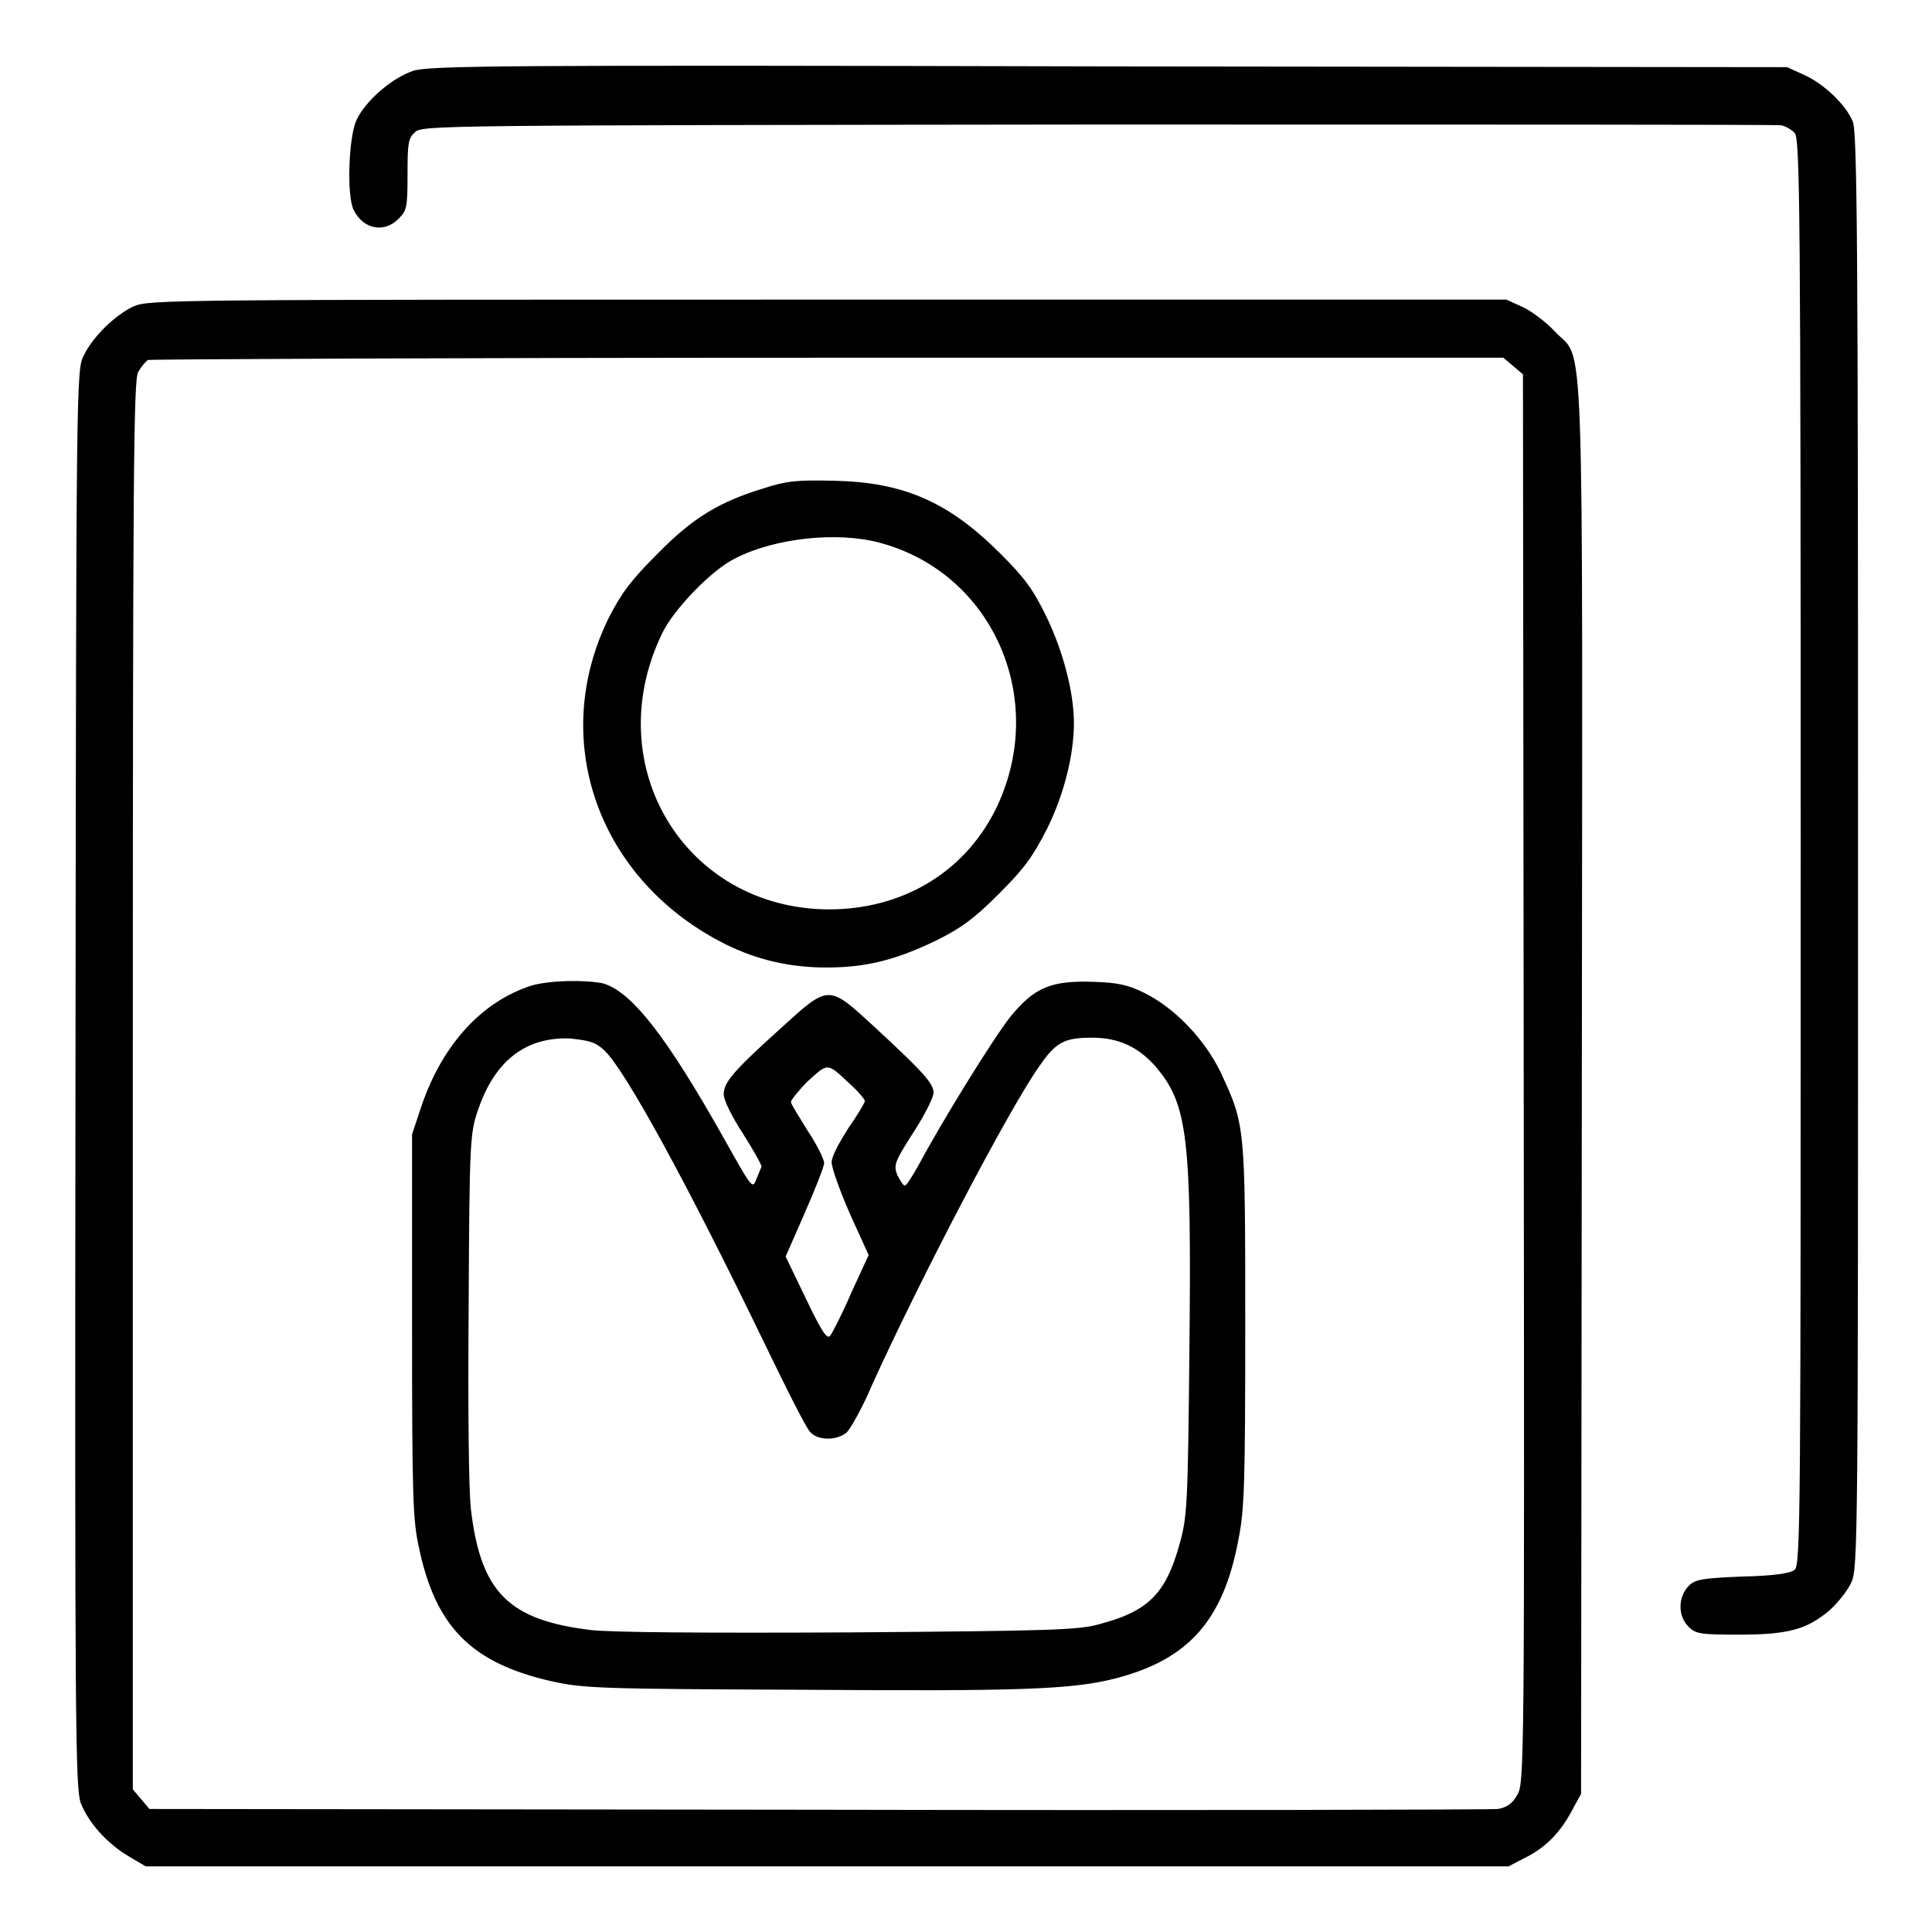
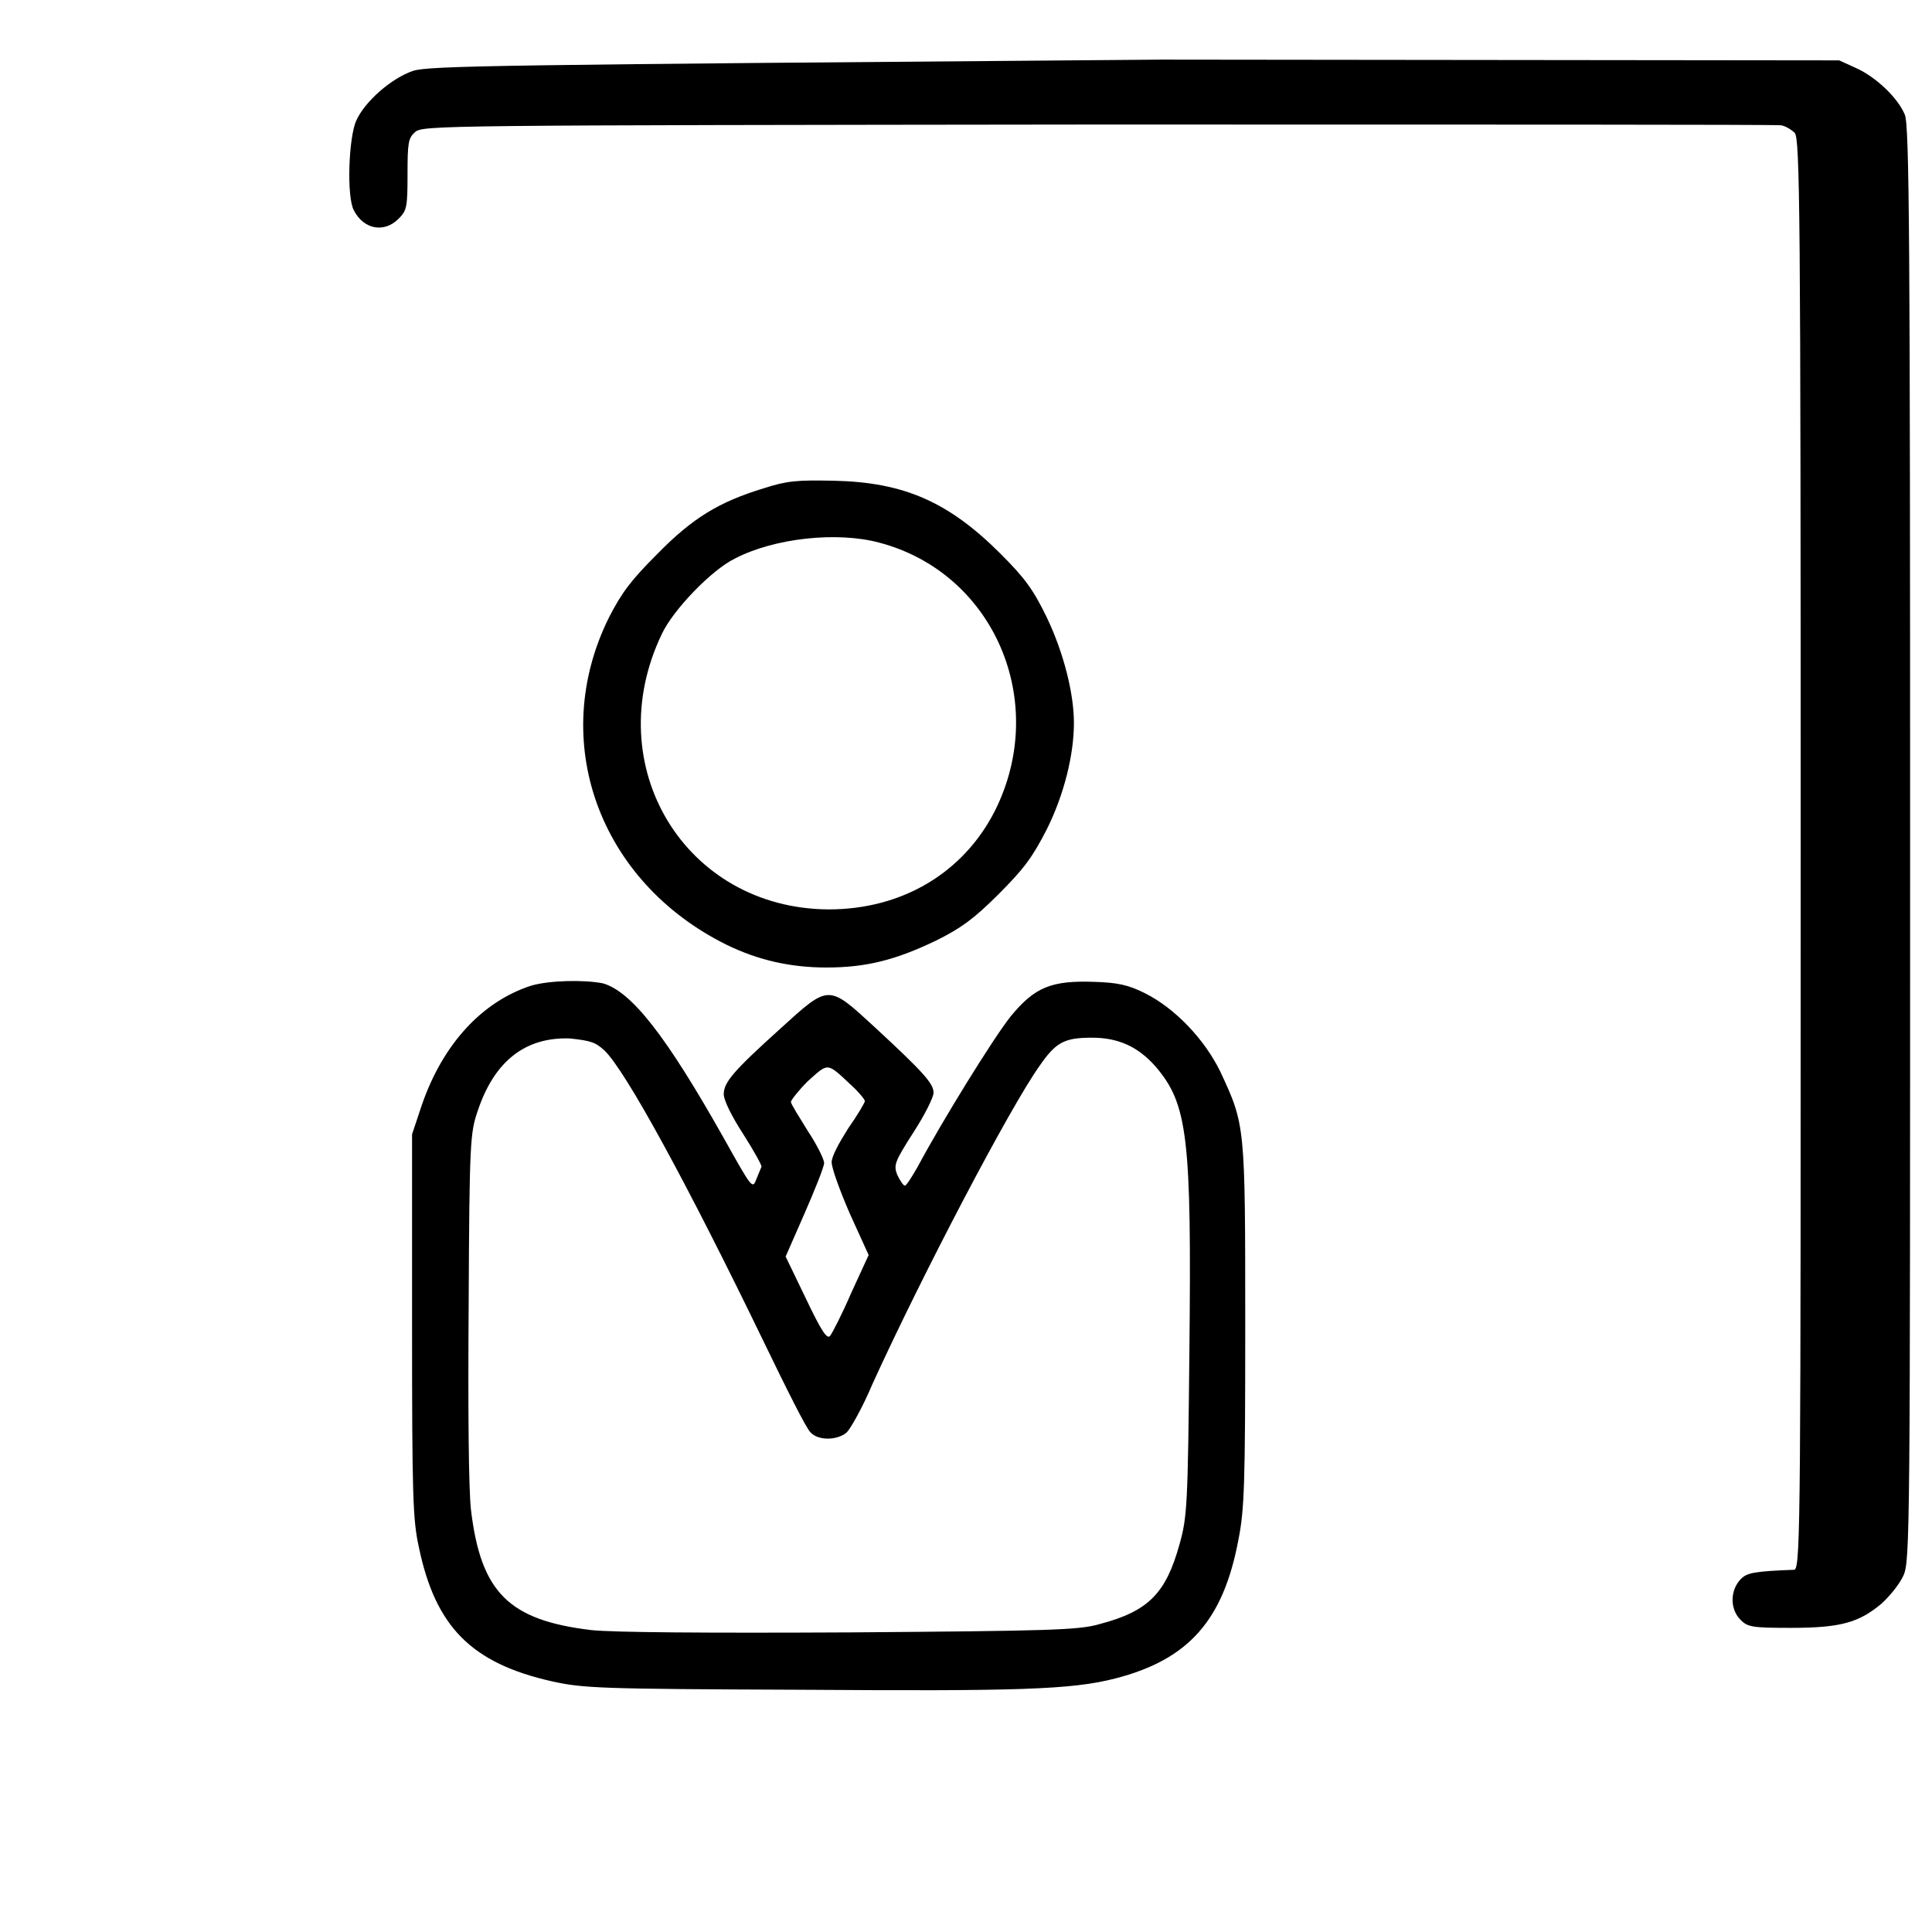
<svg xmlns="http://www.w3.org/2000/svg" version="1.1" x="0px" y="0px" viewBox="0 0 256 256" enable-background="new 0 0 256 256" xml:space="preserve">
  <g>
    <g>
      <g>
-         <path fill="#000000" d="M54.7,9.4c-2.9,1-6.4,4.1-7.5,6.6c-1,2.2-1.3,10.1-0.3,11.9c1.3,2.5,4,3,5.9,1.1c1.1-1.1,1.2-1.5,1.2-5.9c0-4.2,0.1-4.8,1-5.6c1-0.9,3.2-0.9,90.5-1c49.2,0,89.9,0,90.5,0.1c0.6,0.1,1.4,0.6,1.8,1c0.7,0.7,0.8,10,0.8,95.2c0,87.3,0,94.6-0.8,95.2c-0.6,0.5-2.8,0.8-6.9,0.9c-5.3,0.2-6.3,0.4-7.1,1.2c-1.5,1.5-1.5,4.1,0,5.5c0.9,0.9,1.6,1,6.6,1c6.6,0,9-0.7,12-3.2c1.1-1,2.4-2.6,2.9-3.7c0.9-1.9,0.9-5.7,0.9-97c0-80-0.1-95.2-0.7-96.6c-0.9-2.2-3.8-5-6.5-6.2l-2.2-1l-89.8-0.1C65.6,8.6,56.8,8.7,54.7,9.4z" />
-         <path fill="#000000" d="M17.7,40.6c-2.4,1.1-5.4,4-6.6,6.5c-1,1.9-1,3.5-1.1,95.8c-0.1,86.6,0,94,0.7,96c1,2.6,3.5,5.4,6.4,7.1l2.2,1.3h90.3h90.3l2.3-1.2c2.6-1.3,4.6-3.3,6.2-6.4l1.1-2l0.1-93.4c0.1-105.1,0.4-96.1-3.6-100.4c-1.1-1.2-3.1-2.7-4.2-3.2l-2.2-1h-89.9C22.5,39.7,19.7,39.7,17.7,40.6z M200.5,48.5l1.3,1.1l0.1,93.4c0.1,91.8,0.1,93.4-0.9,94.9c-0.6,1.1-1.4,1.6-2.5,1.8c-0.9,0.1-41.4,0.2-90.1,0.1l-88.6-0.1l-1.1-1.3l-1.1-1.3v-93.2c0-81.3,0.1-93.4,0.7-94.6c0.4-0.7,1-1.4,1.3-1.6c0.3-0.1,40.9-0.3,90.1-0.3l89.5,0L200.5,48.5z" />
+         <path fill="#000000" d="M54.7,9.4c-2.9,1-6.4,4.1-7.5,6.6c-1,2.2-1.3,10.1-0.3,11.9c1.3,2.5,4,3,5.9,1.1c1.1-1.1,1.2-1.5,1.2-5.9c0-4.2,0.1-4.8,1-5.6c1-0.9,3.2-0.9,90.5-1c49.2,0,89.9,0,90.5,0.1c0.6,0.1,1.4,0.6,1.8,1c0.7,0.7,0.8,10,0.8,95.2c0,87.3,0,94.6-0.8,95.2c-5.3,0.2-6.3,0.4-7.1,1.2c-1.5,1.5-1.5,4.1,0,5.5c0.9,0.9,1.6,1,6.6,1c6.6,0,9-0.7,12-3.2c1.1-1,2.4-2.6,2.9-3.7c0.9-1.9,0.9-5.7,0.9-97c0-80-0.1-95.2-0.7-96.6c-0.9-2.2-3.8-5-6.5-6.2l-2.2-1l-89.8-0.1C65.6,8.6,56.8,8.7,54.7,9.4z" />
        <path fill="#000000" d="M101.2,64.7c-5.9,1.8-9.4,3.9-14.1,8.7c-3.5,3.5-4.7,5.1-6.4,8.4c-8.1,16.3-1.4,35,15.6,43.4c4.1,2,8.4,3,13.2,3c5.3,0,9.2-1,14.6-3.6c3.2-1.6,4.9-2.8,8.2-6.1c3.4-3.4,4.5-4.9,6.4-8.6c2.3-4.6,3.6-9.9,3.6-14.1c0-4-1.4-9.4-3.6-14c-1.8-3.7-2.9-5.2-6.1-8.4c-6.9-6.9-12.8-9.5-22.1-9.7C105.6,63.6,104.3,63.7,101.2,64.7z M116.5,71.9c15.2,4,22.6,21.1,15.3,35.6c-4.2,8.2-12.3,13-22,13c-19-0.1-30.5-19-22.1-36.5c1.5-3.2,6.6-8.5,9.7-10C102.6,71.3,110.9,70.4,116.5,71.9z" />
        <path fill="#000000" d="M70.4,130.6c-6.5,2.1-11.7,7.7-14.5,15.8l-1.3,3.9v25.3c0,22.6,0.1,25.8,0.9,29.4c2.2,10.6,7,15.4,17.7,17.8c4.1,0.9,6.3,1,32.8,1.1c28.9,0.2,36,0,41.8-1.5c9.7-2.5,14.3-7.7,16.3-18.4c0.8-4,0.9-7.5,0.9-28.4c0-26.6,0-26.5-3.3-33.6c-2.1-4.3-6-8.4-10-10.4c-2.2-1.1-3.6-1.4-6.7-1.5c-5.7-0.2-7.9,0.7-11.1,4.6c-2.3,2.9-9.1,13.9-12.3,19.9c-0.8,1.4-1.5,2.5-1.7,2.5c-0.2,0-0.6-0.6-1-1.4c-0.5-1.3-0.4-1.7,2.1-5.6c1.5-2.3,2.7-4.7,2.7-5.3c0-1.2-1.2-2.6-7.8-8.7c-6.2-5.7-6-5.7-12.5,0.2c-6.2,5.6-7.5,7.1-7.5,8.7c0,0.8,1.1,3,2.6,5.3c1.4,2.2,2.5,4.2,2.4,4.3c-0.1,0.2-0.4,1-0.7,1.7c-0.5,1.3-0.6,1.1-4.3-5.5c-7.6-13.5-12.2-19.4-16-20.5C77.4,129.8,72.8,129.9,70.4,130.6z M80.1,139.2c2.8,2.7,10.9,17.5,21.2,38.8c2.9,6,5.6,11.4,6.1,11.8c1,1.1,3.5,1.1,4.8,0c0.5-0.5,2.1-3.3,3.4-6.4c6.7-14.7,18.2-36.6,22.1-42.1c2.2-3.2,3.3-3.8,7-3.8c3.5,0,6.1,1.2,8.4,3.8c4.3,5,4.8,9.4,4.5,37.8c-0.2,20.5-0.3,21.9-1.3,25.5c-1.8,6.5-4.1,8.9-10.6,10.6c-2.7,0.8-6.6,0.9-33,1.1c-19.4,0.1-31.4,0-34.3-0.3c-11-1.3-14.7-5-16-16c-0.3-2.8-0.4-12.8-0.3-27.1c0.1-21.6,0.2-22.8,1.2-25.7c2.2-6.6,6.3-9.8,12.2-9.6C78.3,137.9,78.9,138.1,80.1,139.2z M112.8,143.8c1,0.9,1.8,1.9,1.8,2.1c0,0.2-1,1.9-2.2,3.6c-1.2,1.9-2.2,3.7-2.2,4.5c0,0.8,1.1,3.8,2.4,6.8l2.5,5.5l-2.3,5c-1.2,2.8-2.5,5.3-2.8,5.7c-0.4,0.5-1.1-0.5-3.2-4.9l-2.7-5.6l2.5-5.7c1.4-3.2,2.6-6.2,2.6-6.7c0-0.5-1-2.5-2.2-4.3c-1.1-1.8-2.2-3.5-2.2-3.8c0-0.2,1-1.5,2.2-2.7C109.8,140.8,109.5,140.7,112.8,143.8z" />
      </g>
    </g>
  </g>
</svg>